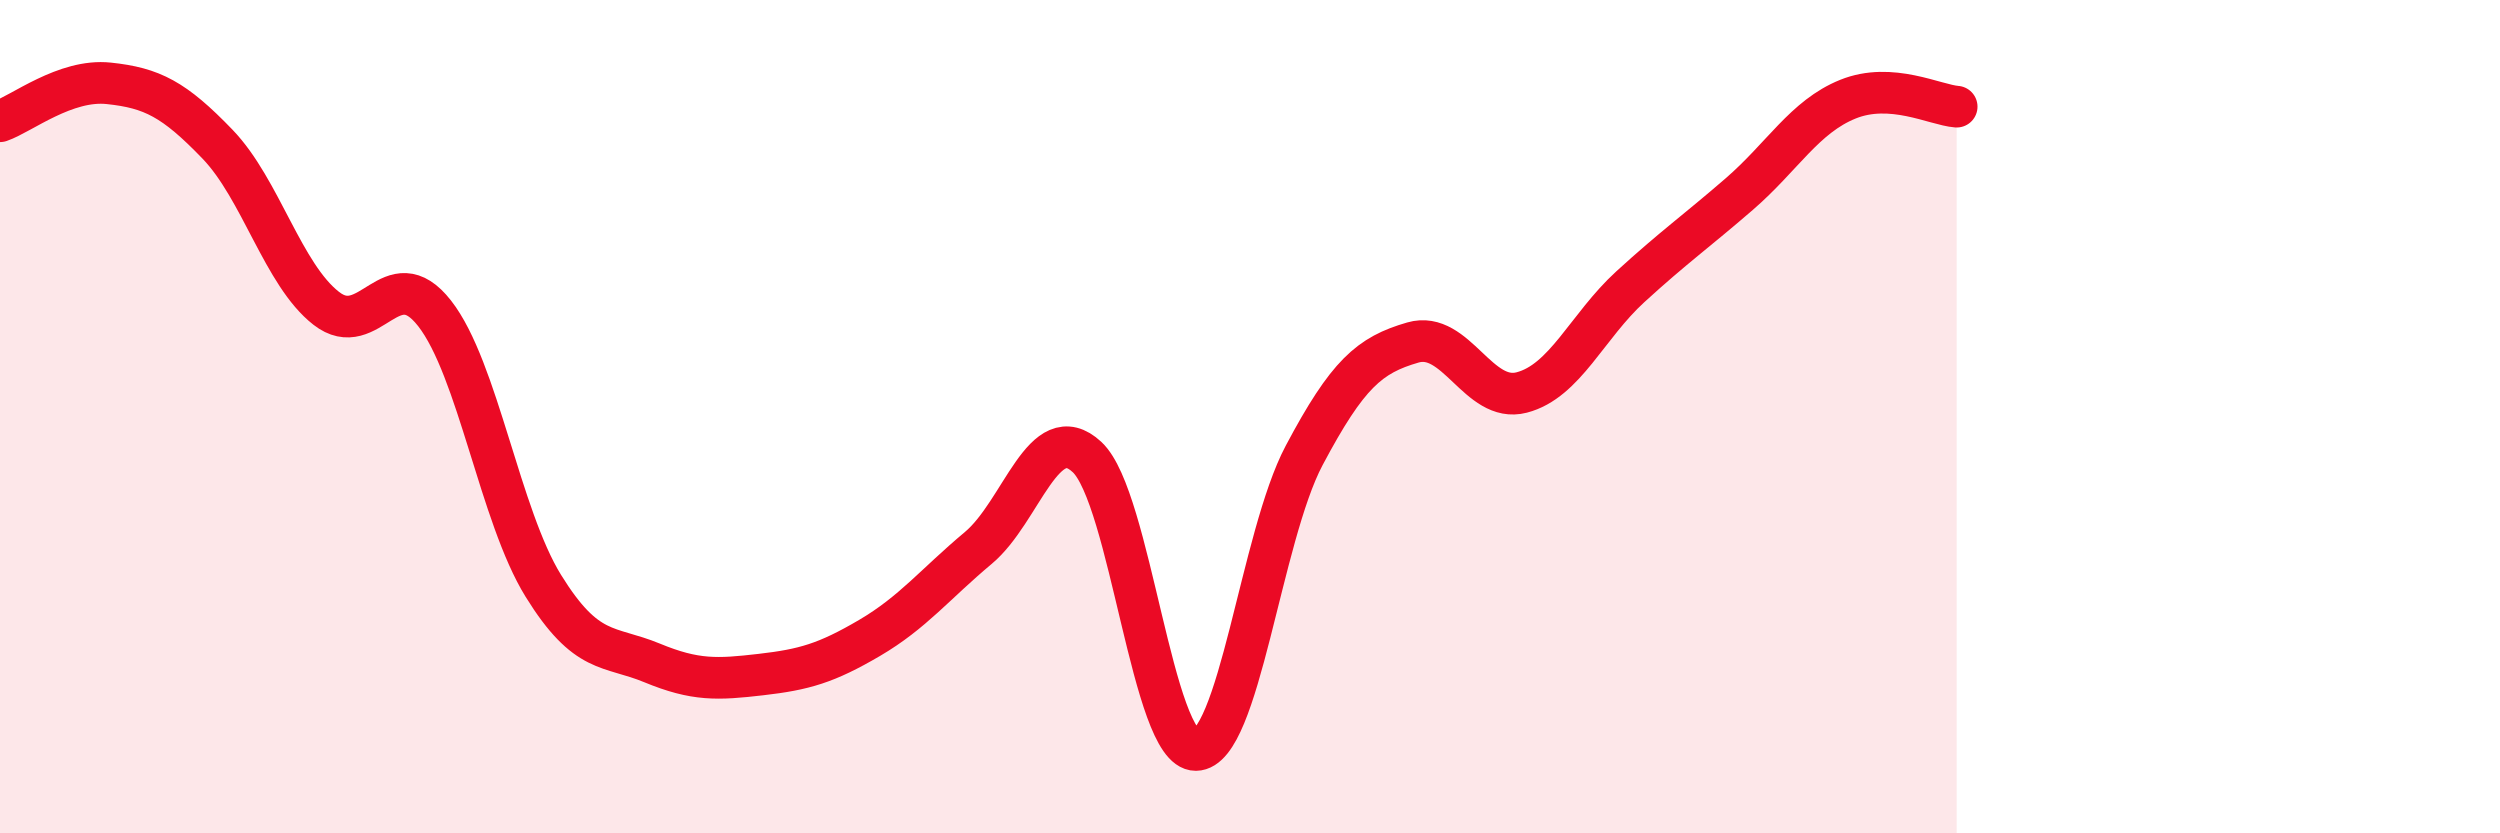
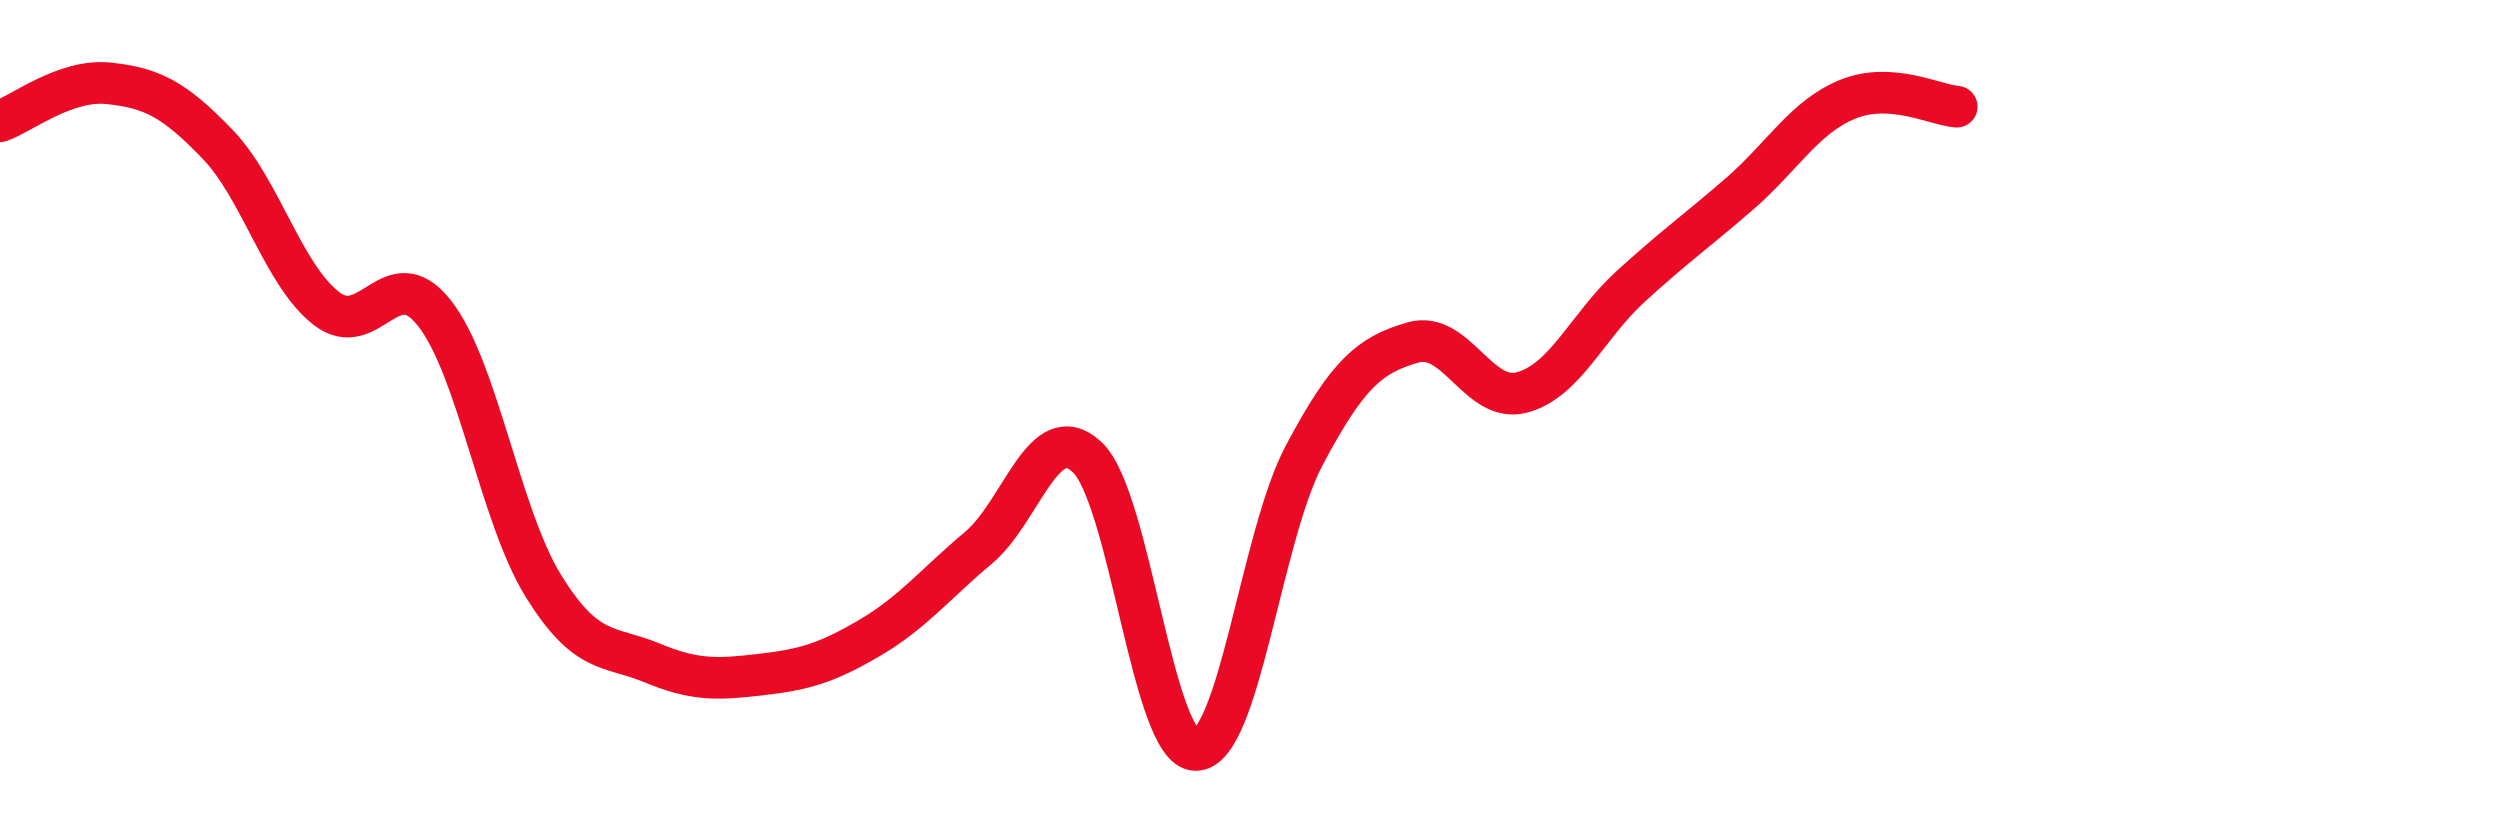
<svg xmlns="http://www.w3.org/2000/svg" width="60" height="20" viewBox="0 0 60 20">
-   <path d="M 0,2.91 C 0.52,2.73 1.57,1.89 2.61,2 C 3.65,2.11 4.18,2.38 5.22,3.46 C 6.26,4.54 6.79,6.59 7.83,7.4 C 8.87,8.21 9.39,6.19 10.43,7.52 C 11.47,8.85 12,12.38 13.04,14.06 C 14.08,15.74 14.61,15.48 15.65,15.91 C 16.69,16.34 17.22,16.31 18.26,16.19 C 19.3,16.07 19.83,15.92 20.87,15.31 C 21.91,14.7 22.44,14.02 23.48,13.15 C 24.52,12.28 25.05,10 26.09,10.97 C 27.13,11.94 27.66,18.01 28.7,18 C 29.74,17.99 30.26,12.89 31.3,10.93 C 32.34,8.97 32.87,8.52 33.91,8.22 C 34.95,7.92 35.48,9.69 36.52,9.42 C 37.56,9.15 38.09,7.83 39.13,6.88 C 40.17,5.93 40.7,5.56 41.74,4.66 C 42.78,3.76 43.31,2.8 44.35,2.38 C 45.39,1.96 46.44,2.52 46.96,2.56L46.96 20L0 20Z" fill="#EB0A25" opacity="0.1" stroke-linecap="round" stroke-linejoin="round" />
  <path d="M 0,2.91 C 0.52,2.73 1.57,1.89 2.61,2 C 3.65,2.11 4.18,2.38 5.22,3.46 C 6.26,4.54 6.79,6.59 7.83,7.4 C 8.87,8.21 9.39,6.19 10.43,7.52 C 11.47,8.85 12,12.38 13.04,14.06 C 14.08,15.74 14.61,15.48 15.65,15.91 C 16.69,16.34 17.22,16.31 18.26,16.19 C 19.3,16.07 19.83,15.92 20.87,15.31 C 21.91,14.7 22.44,14.02 23.48,13.15 C 24.52,12.28 25.05,10 26.09,10.97 C 27.13,11.94 27.66,18.01 28.7,18 C 29.74,17.99 30.26,12.89 31.3,10.93 C 32.34,8.97 32.87,8.52 33.91,8.22 C 34.95,7.92 35.48,9.69 36.52,9.42 C 37.56,9.15 38.09,7.83 39.13,6.88 C 40.17,5.93 40.7,5.56 41.74,4.66 C 42.78,3.76 43.31,2.8 44.35,2.38 C 45.39,1.96 46.44,2.52 46.96,2.56" stroke="#EB0A25" stroke-width="1" fill="none" stroke-linecap="round" stroke-linejoin="round" />
</svg>